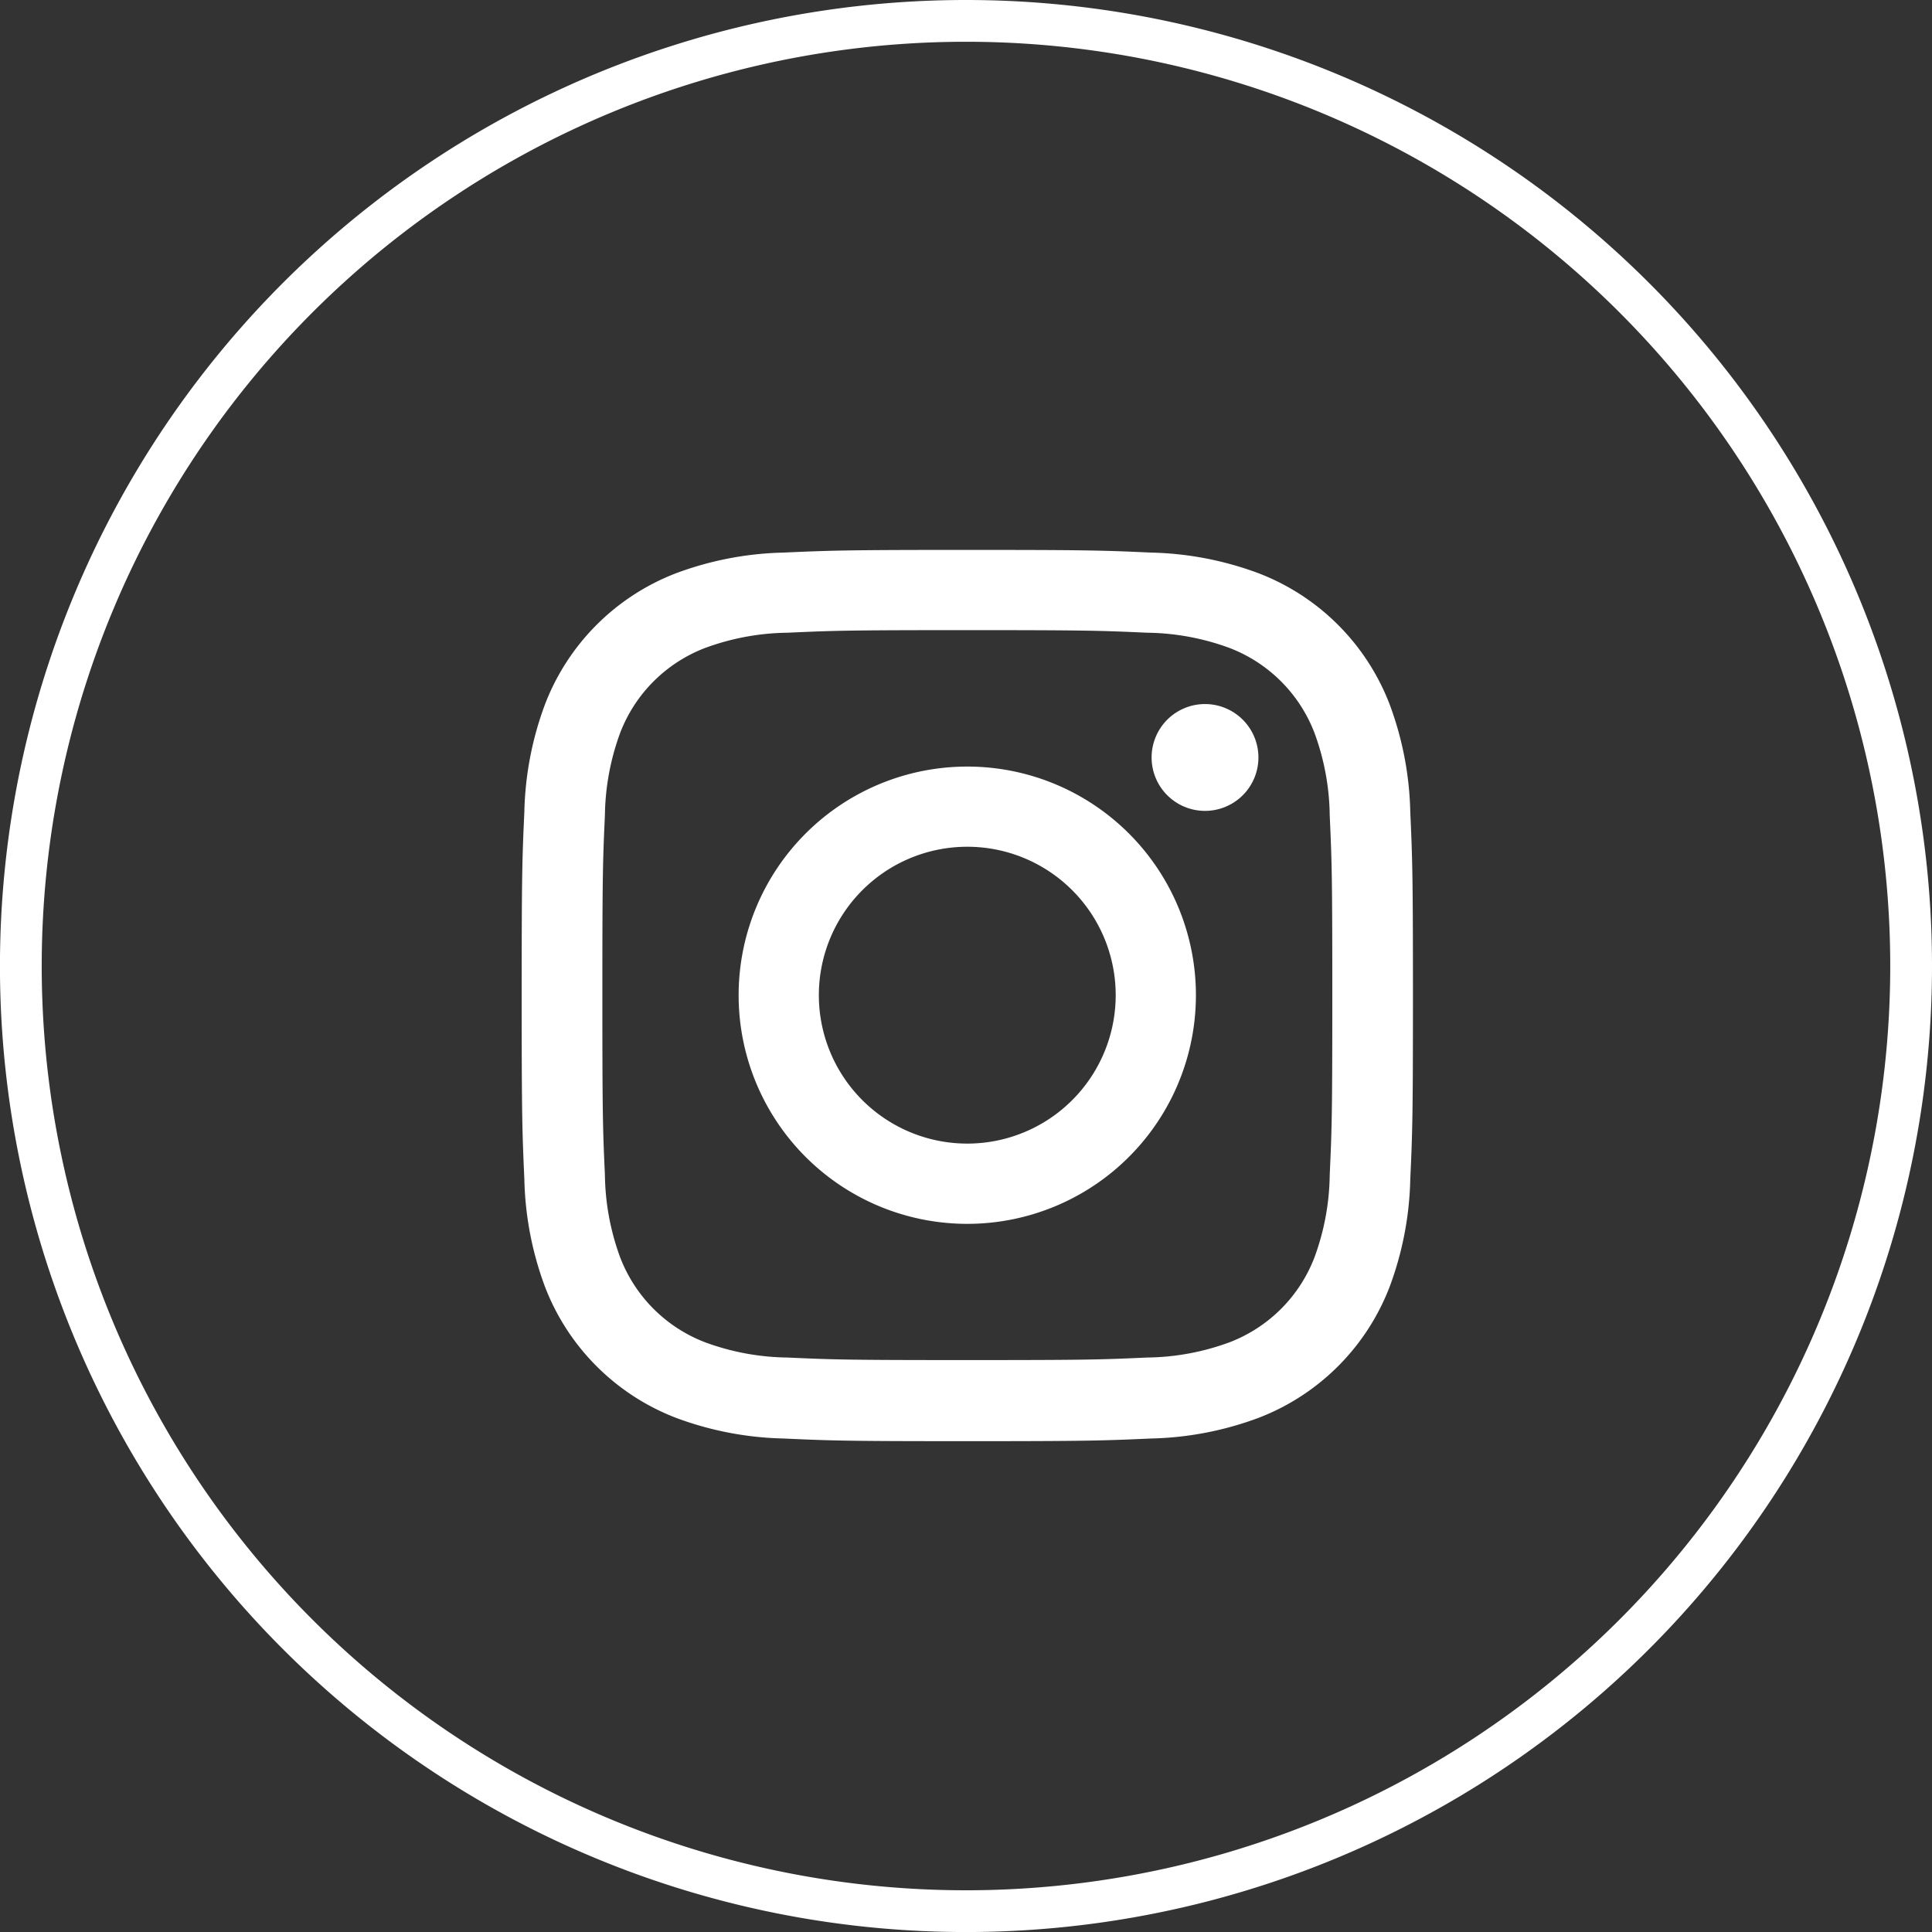
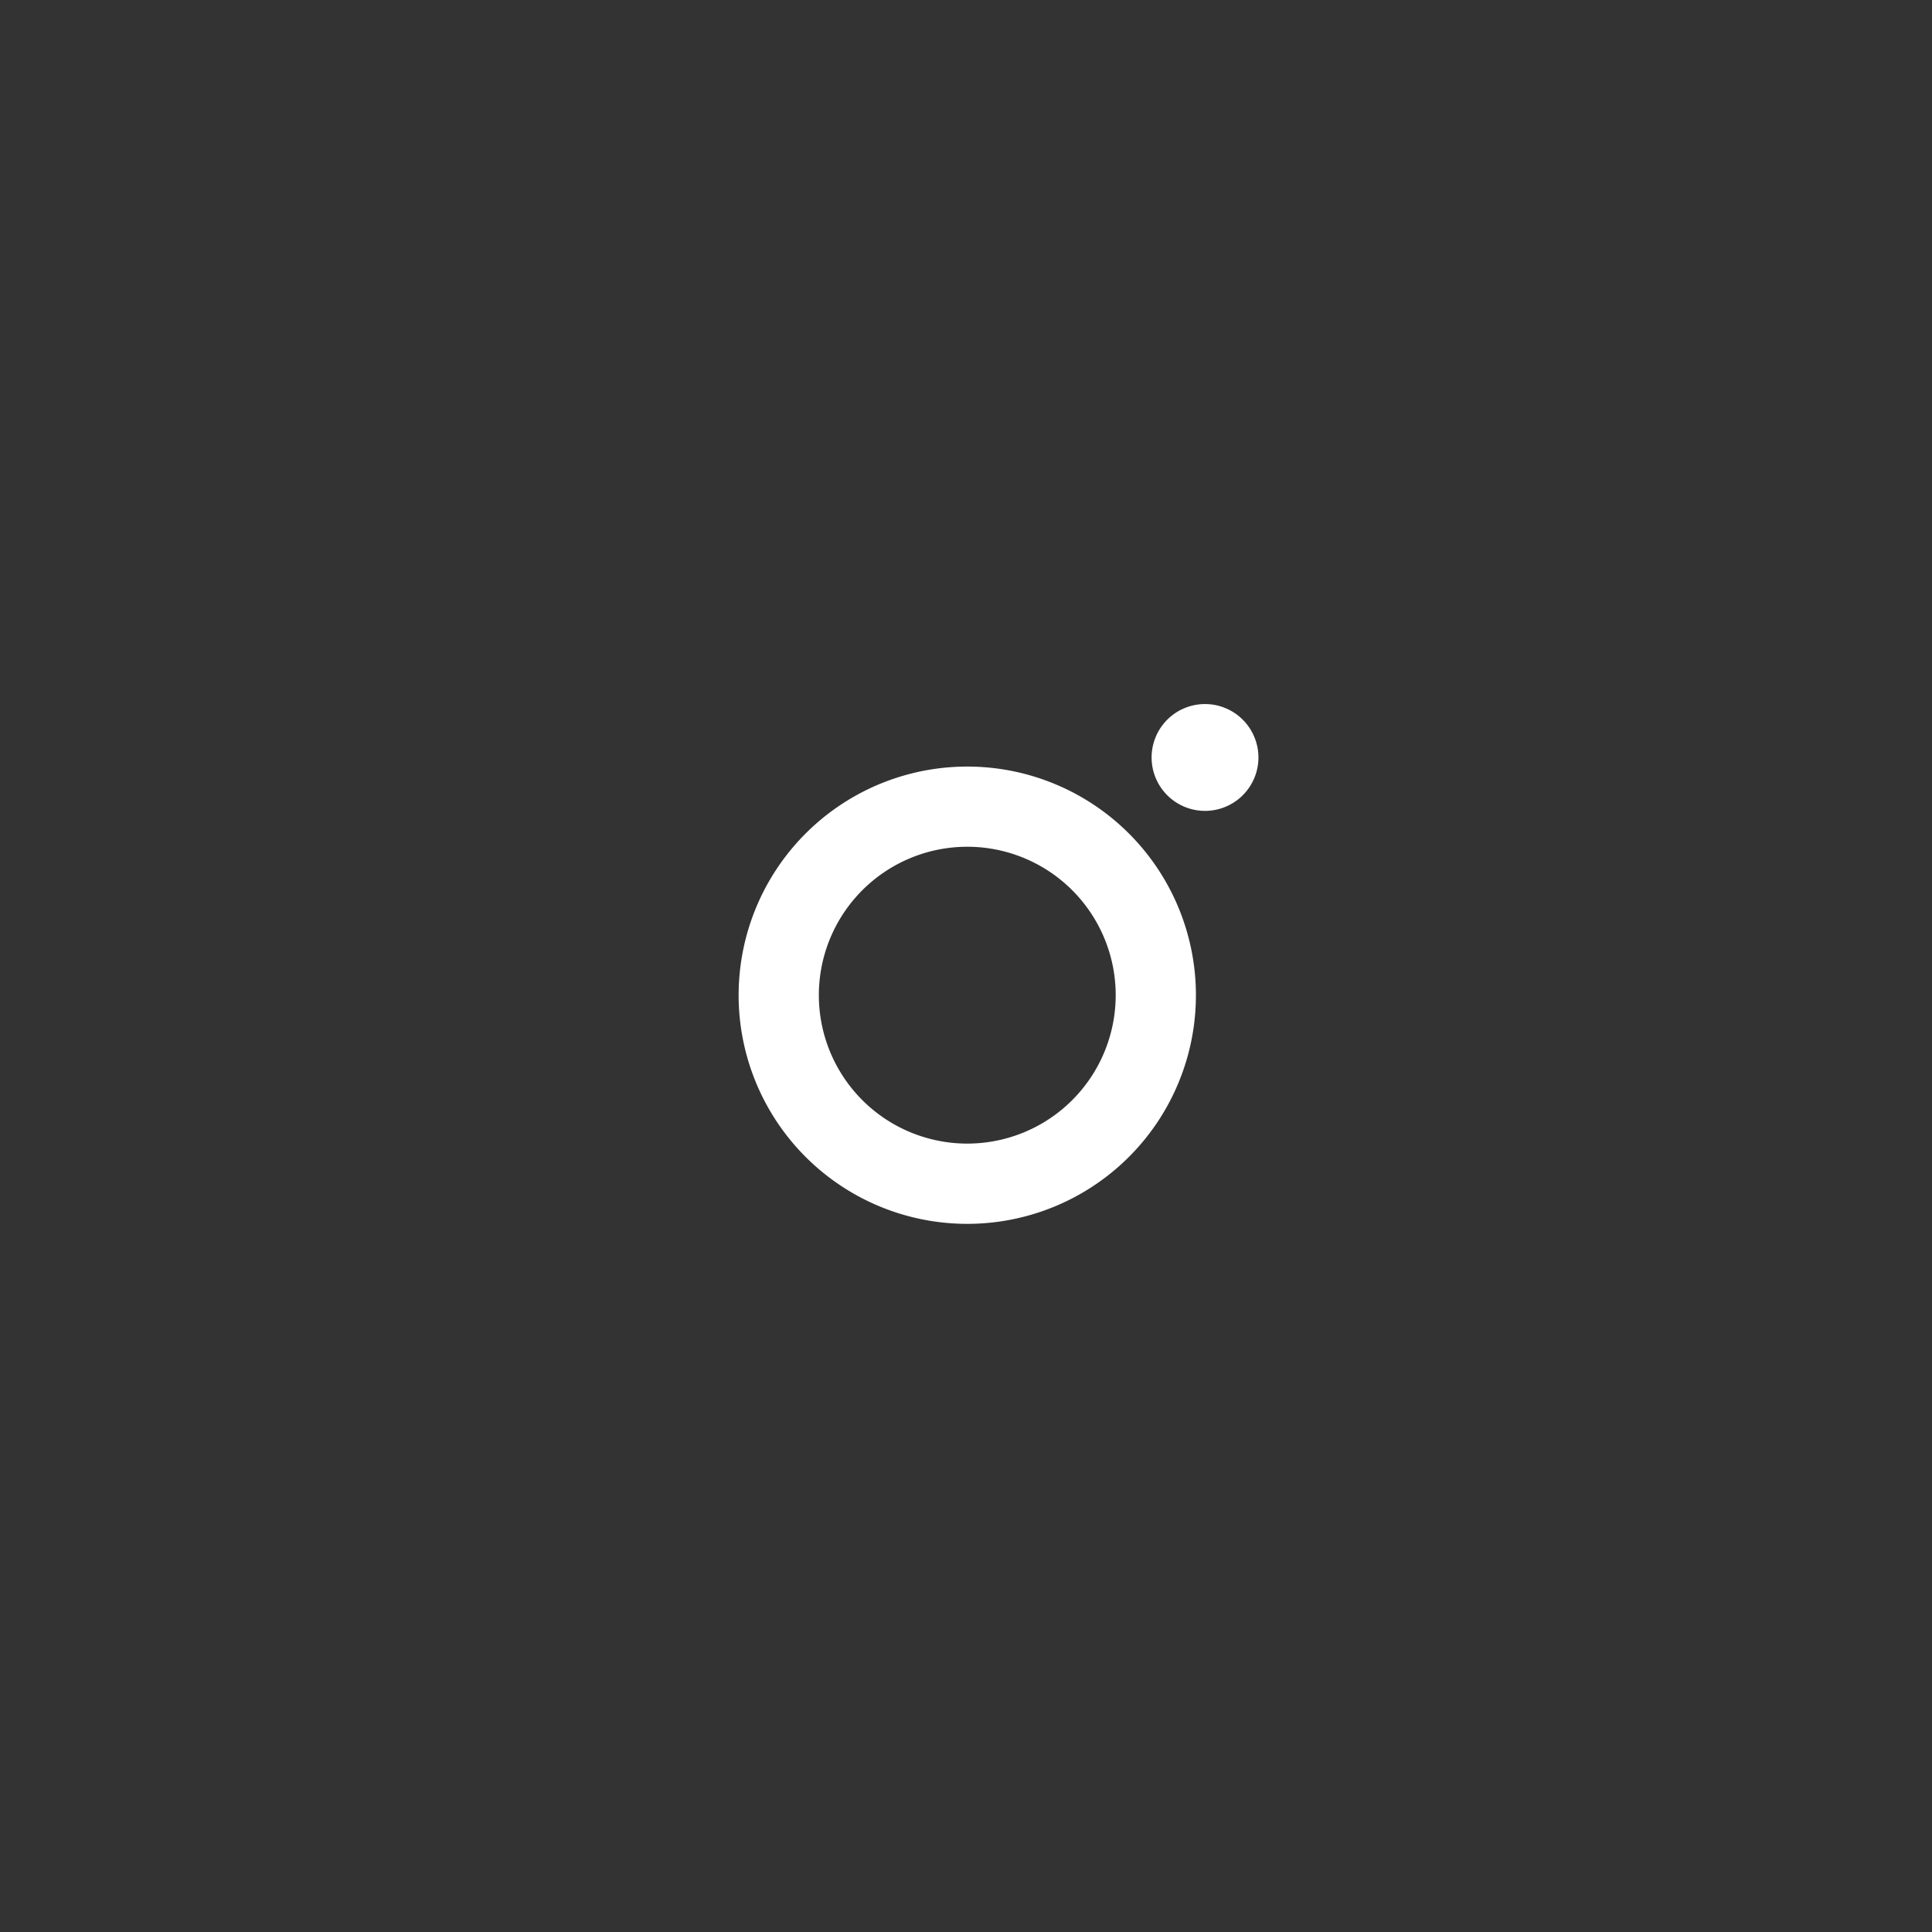
<svg xmlns="http://www.w3.org/2000/svg" width="46.263" height="46.264" viewBox="0 0 46.263 46.264">
  <rect x="0" y="0" width="46.263" height="46.264" fill="#333333" stroke="none" />
  <g id="Group_8582" data-name="Group 8582" transform="translate(-2017.432 -926.798)">
-     <path id="Path_48493" data-name="Path 48493" d="M46.763,28.077A22.632,22.632,0,1,1,24.131,5.445,22.632,22.632,0,0,1,46.763,28.077Z" transform="translate(2016.432 921.853)" fill="none" stroke="#fff" stroke-miterlimit="10" stroke-width="1" />
-     <path id="Path_48494" data-name="Path 48494" d="M29.363,25.522c2.847,0,3.184.011,4.308.062a5.882,5.882,0,0,1,1.979.368,3.53,3.53,0,0,1,2.023,2.023,5.9,5.9,0,0,1,.368,1.979c.051,1.125.062,1.462.062,4.308s-.011,3.184-.062,4.308a5.9,5.9,0,0,1-.368,1.979,3.53,3.53,0,0,1-2.023,2.023,5.882,5.882,0,0,1-1.979.368c-1.125.051-1.461.061-4.308.061s-3.184-.01-4.308-.061a5.882,5.882,0,0,1-1.979-.368,3.53,3.53,0,0,1-2.023-2.023,5.914,5.914,0,0,1-.368-1.979c-.051-1.125-.061-1.462-.061-4.308s.01-3.184.061-4.308a5.914,5.914,0,0,1,.368-1.979,3.53,3.53,0,0,1,2.023-2.023,5.882,5.882,0,0,1,1.979-.368c1.124-.051,1.462-.062,4.308-.062m0-1.921c-2.9,0-3.258.013-4.4.064a7.837,7.837,0,0,0-2.589.5,5.456,5.456,0,0,0-3.118,3.119,7.832,7.832,0,0,0-.5,2.588c-.052,1.137-.064,1.5-.064,4.4s.013,3.258.064,4.4a7.837,7.837,0,0,0,.5,2.589,5.457,5.457,0,0,0,3.118,3.118,7.837,7.837,0,0,0,2.589.5c1.137.052,1.5.064,4.4.064s3.258-.013,4.4-.064a7.833,7.833,0,0,0,2.588-.5,5.456,5.456,0,0,0,3.119-3.118,7.837,7.837,0,0,0,.5-2.589c.052-1.137.064-1.5.064-4.4s-.013-3.258-.064-4.4a7.832,7.832,0,0,0-.5-2.588,5.454,5.454,0,0,0-3.119-3.119,7.833,7.833,0,0,0-2.588-.5c-1.137-.052-1.5-.064-4.4-.064" transform="translate(2011.232 916.365)" fill="#fff" />
+     <path id="Path_48493" data-name="Path 48493" d="M46.763,28.077Z" transform="translate(2016.432 921.853)" fill="none" stroke="#fff" stroke-miterlimit="10" stroke-width="1" />
    <path id="Path_48495" data-name="Path 48495" d="M31.61,31.036a5.475,5.475,0,1,0,5.475,5.474,5.475,5.475,0,0,0-5.475-5.474m0,9.028a3.554,3.554,0,1,1,3.554-3.554,3.554,3.554,0,0,1-3.554,3.554" transform="translate(2008.984 914.118)" fill="#fff" />
    <path id="Path_48496" data-name="Path 48496" d="M42.865,30.171a1.279,1.279,0,1,1-1.28-1.28,1.28,1.28,0,0,1,1.28,1.28" transform="translate(2004.701 914.766)" fill="#fff" />
  </g>
</svg>